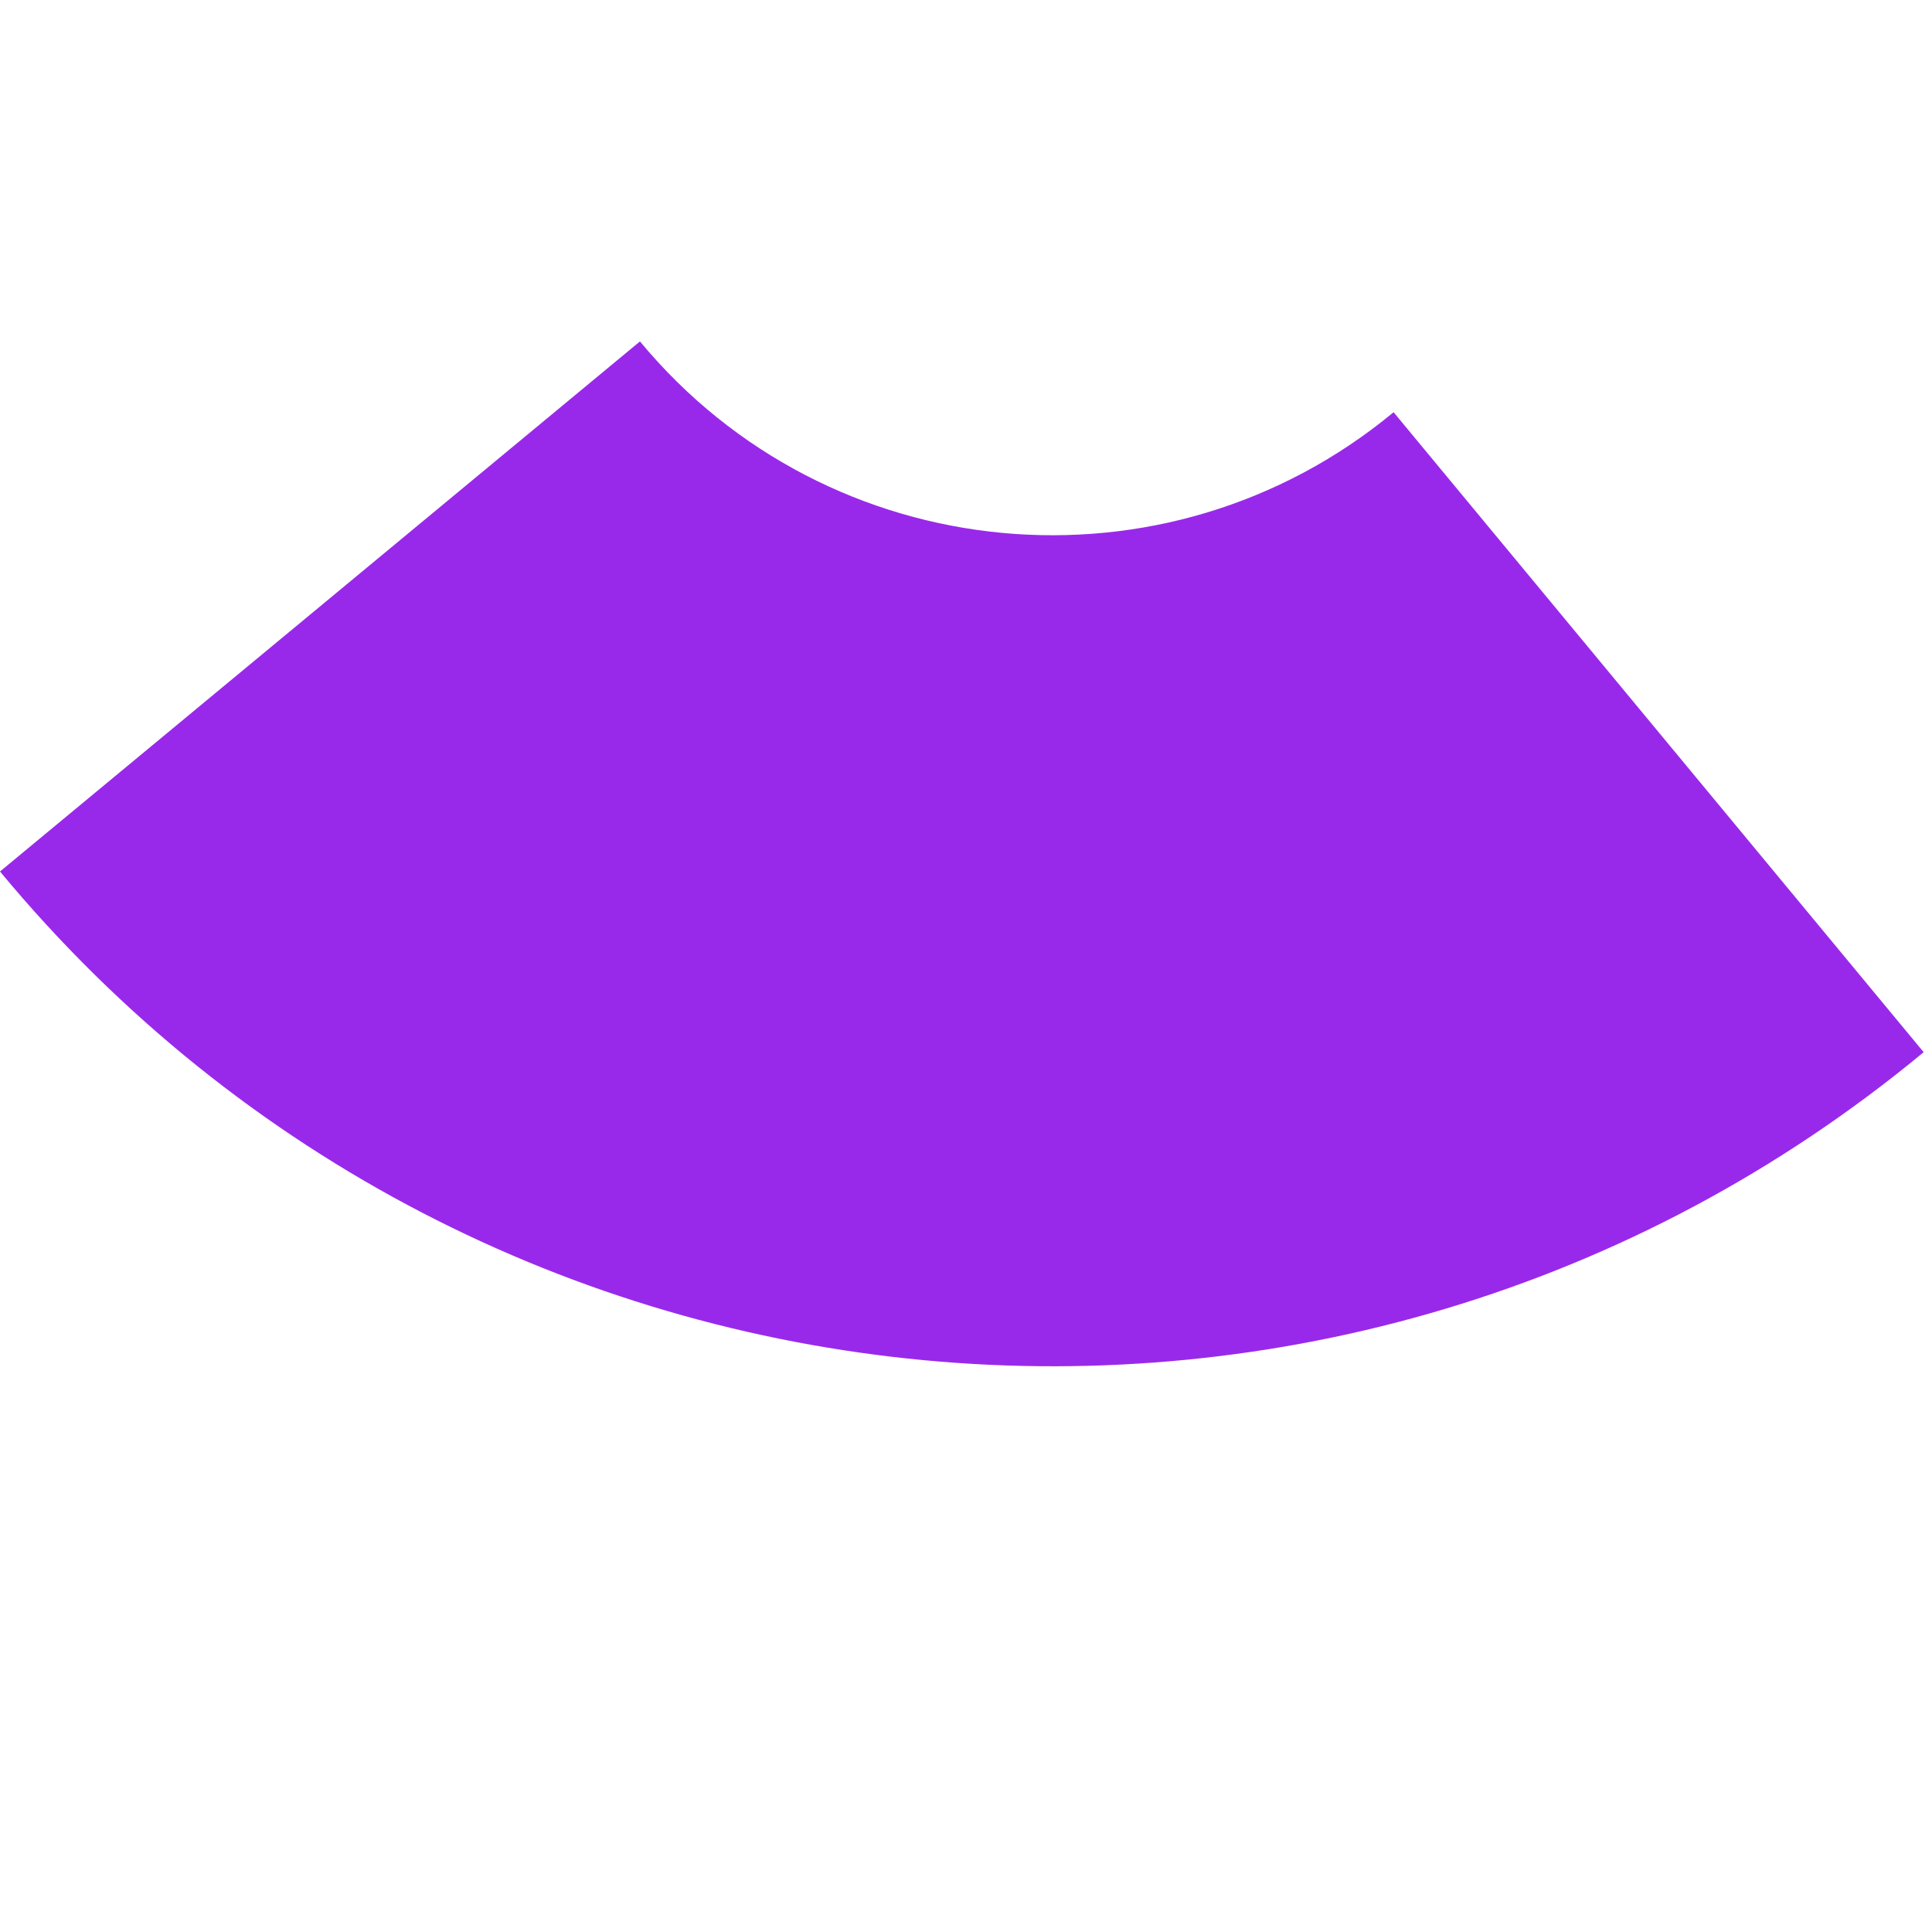
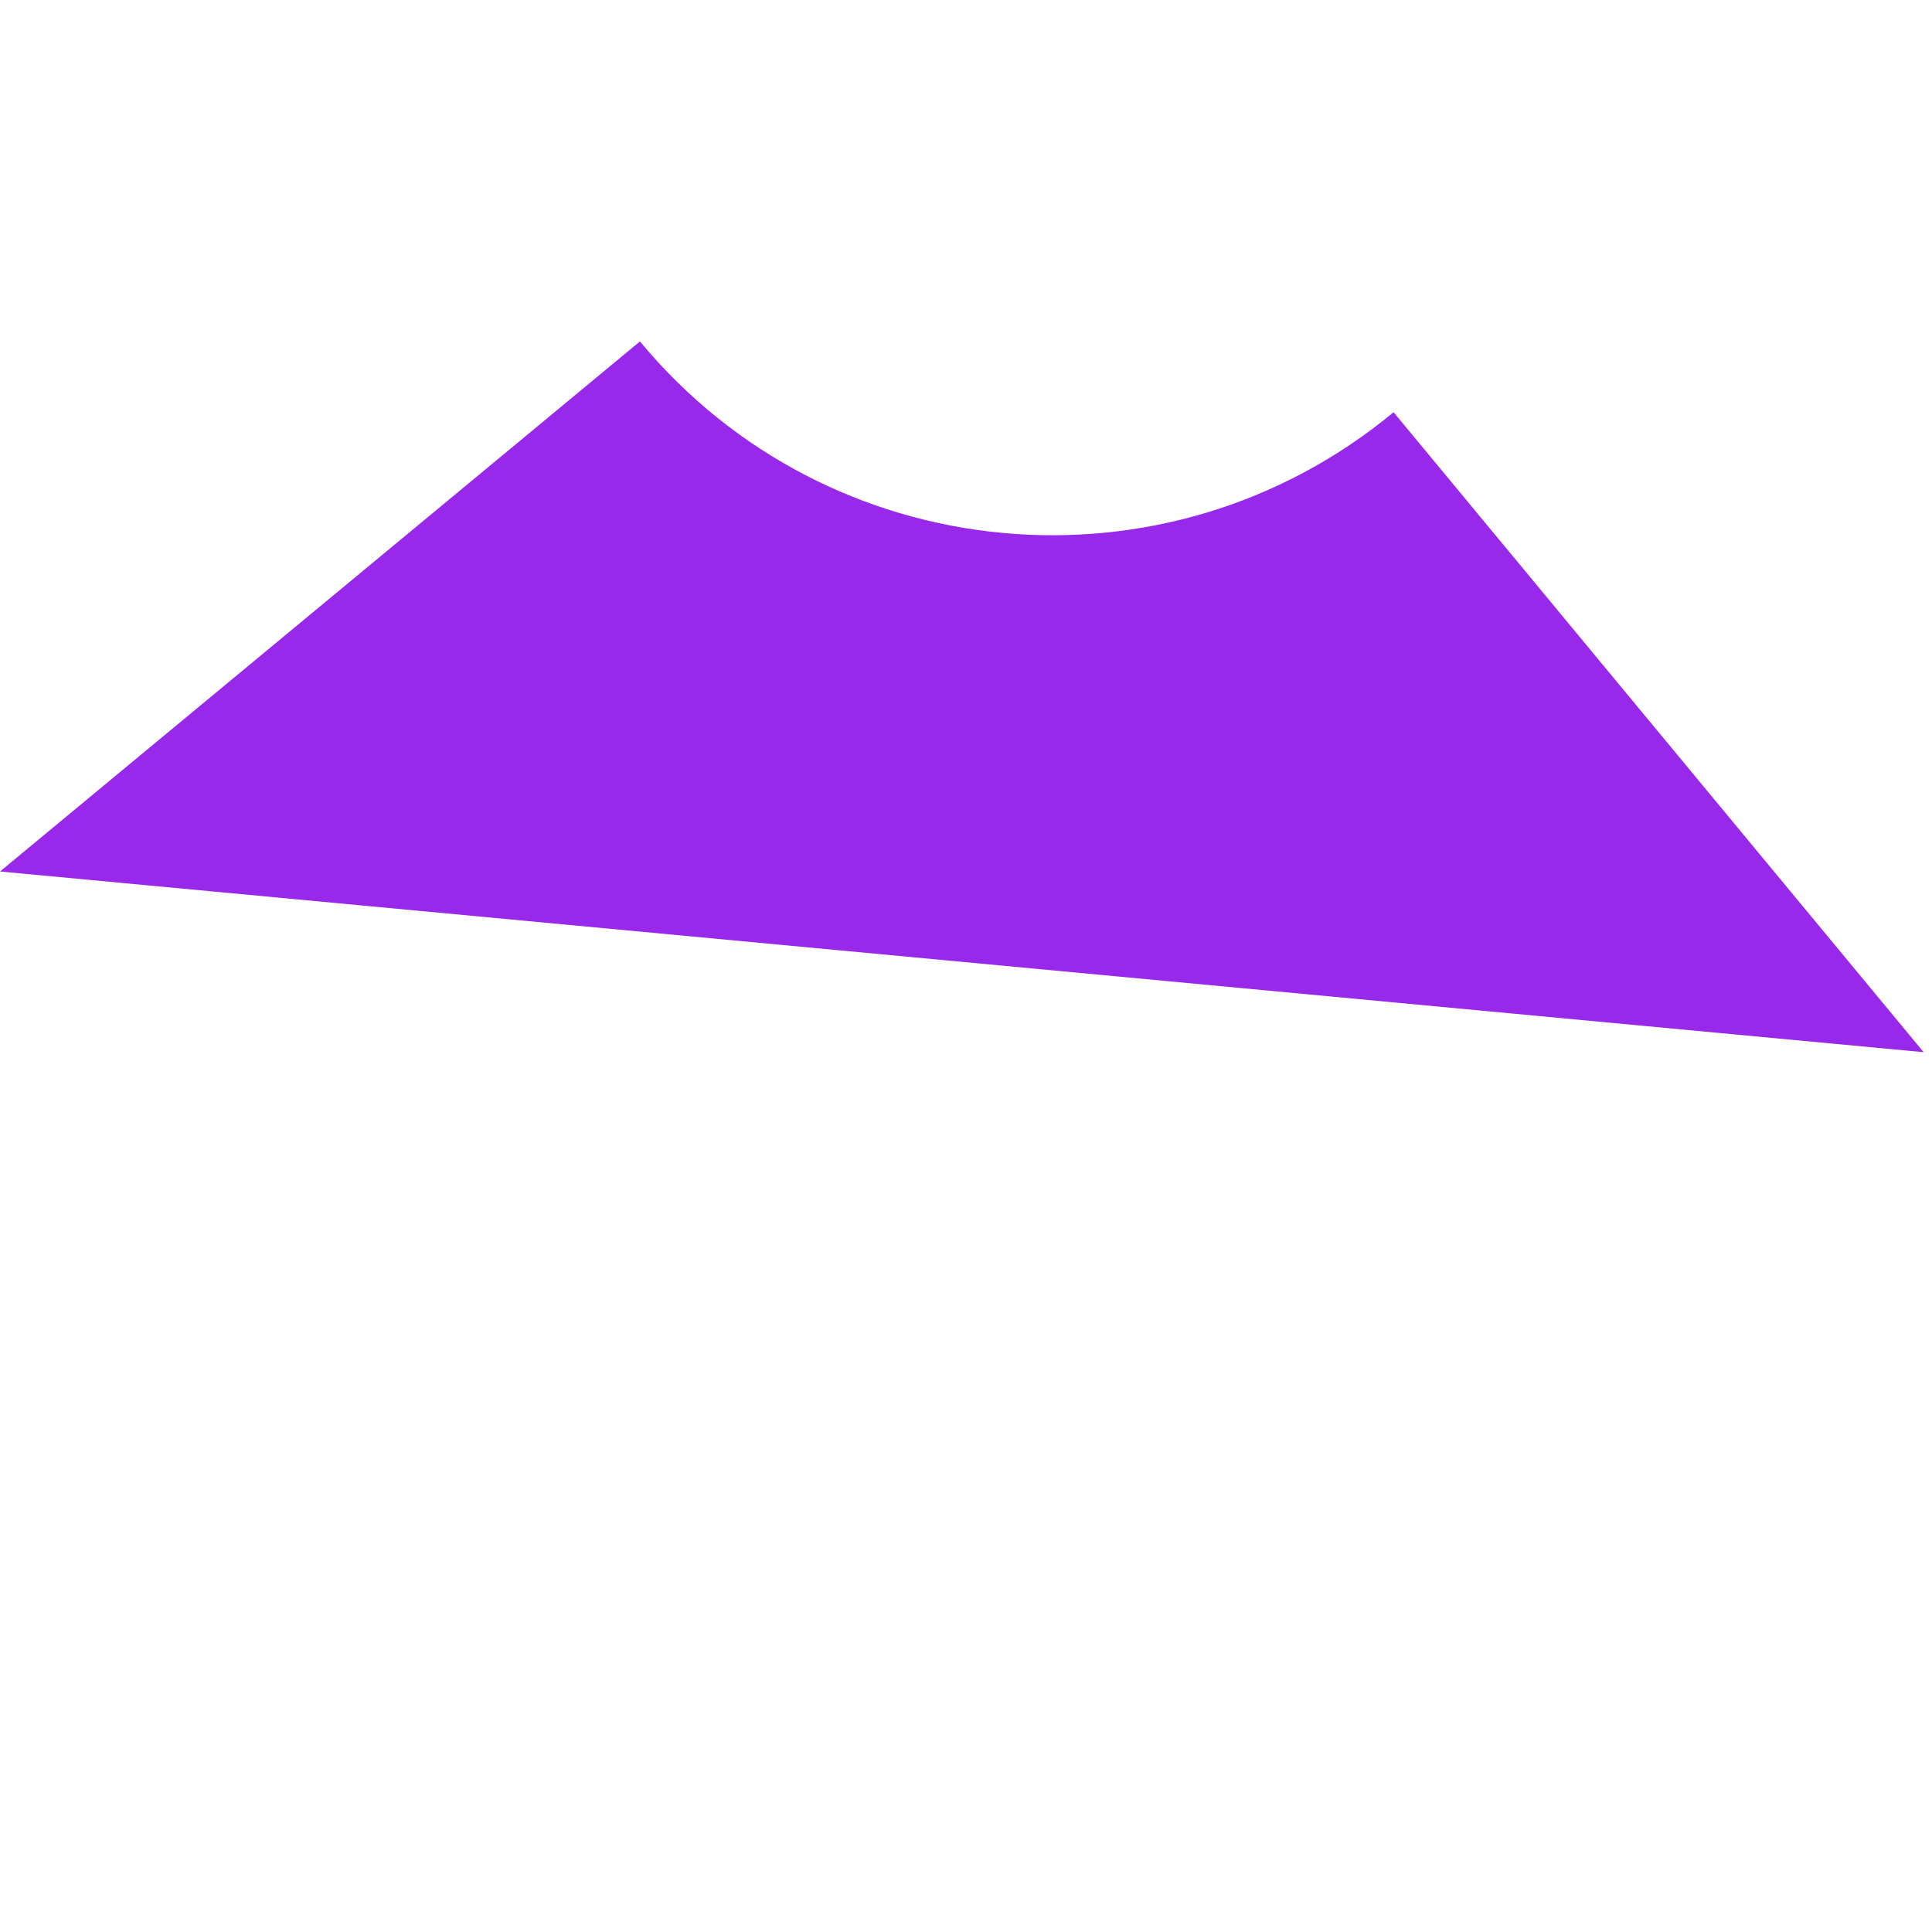
<svg xmlns="http://www.w3.org/2000/svg" width="170" height="170" viewBox="0 0 170 170" fill="none">
-   <path fill-rule="evenodd" clip-rule="evenodd" d="M0 76.684L-7.65361e-05 76.684L56.311 30.042C72.903 50.073 102.592 52.862 122.625 36.272L169.267 92.584C118.135 134.934 42.352 127.816 0 76.684Z" fill="#9929EA" />
+   <path fill-rule="evenodd" clip-rule="evenodd" d="M0 76.684L-7.65361e-05 76.684L56.311 30.042C72.903 50.073 102.592 52.862 122.625 36.272L169.267 92.584Z" fill="#9929EA" />
</svg>